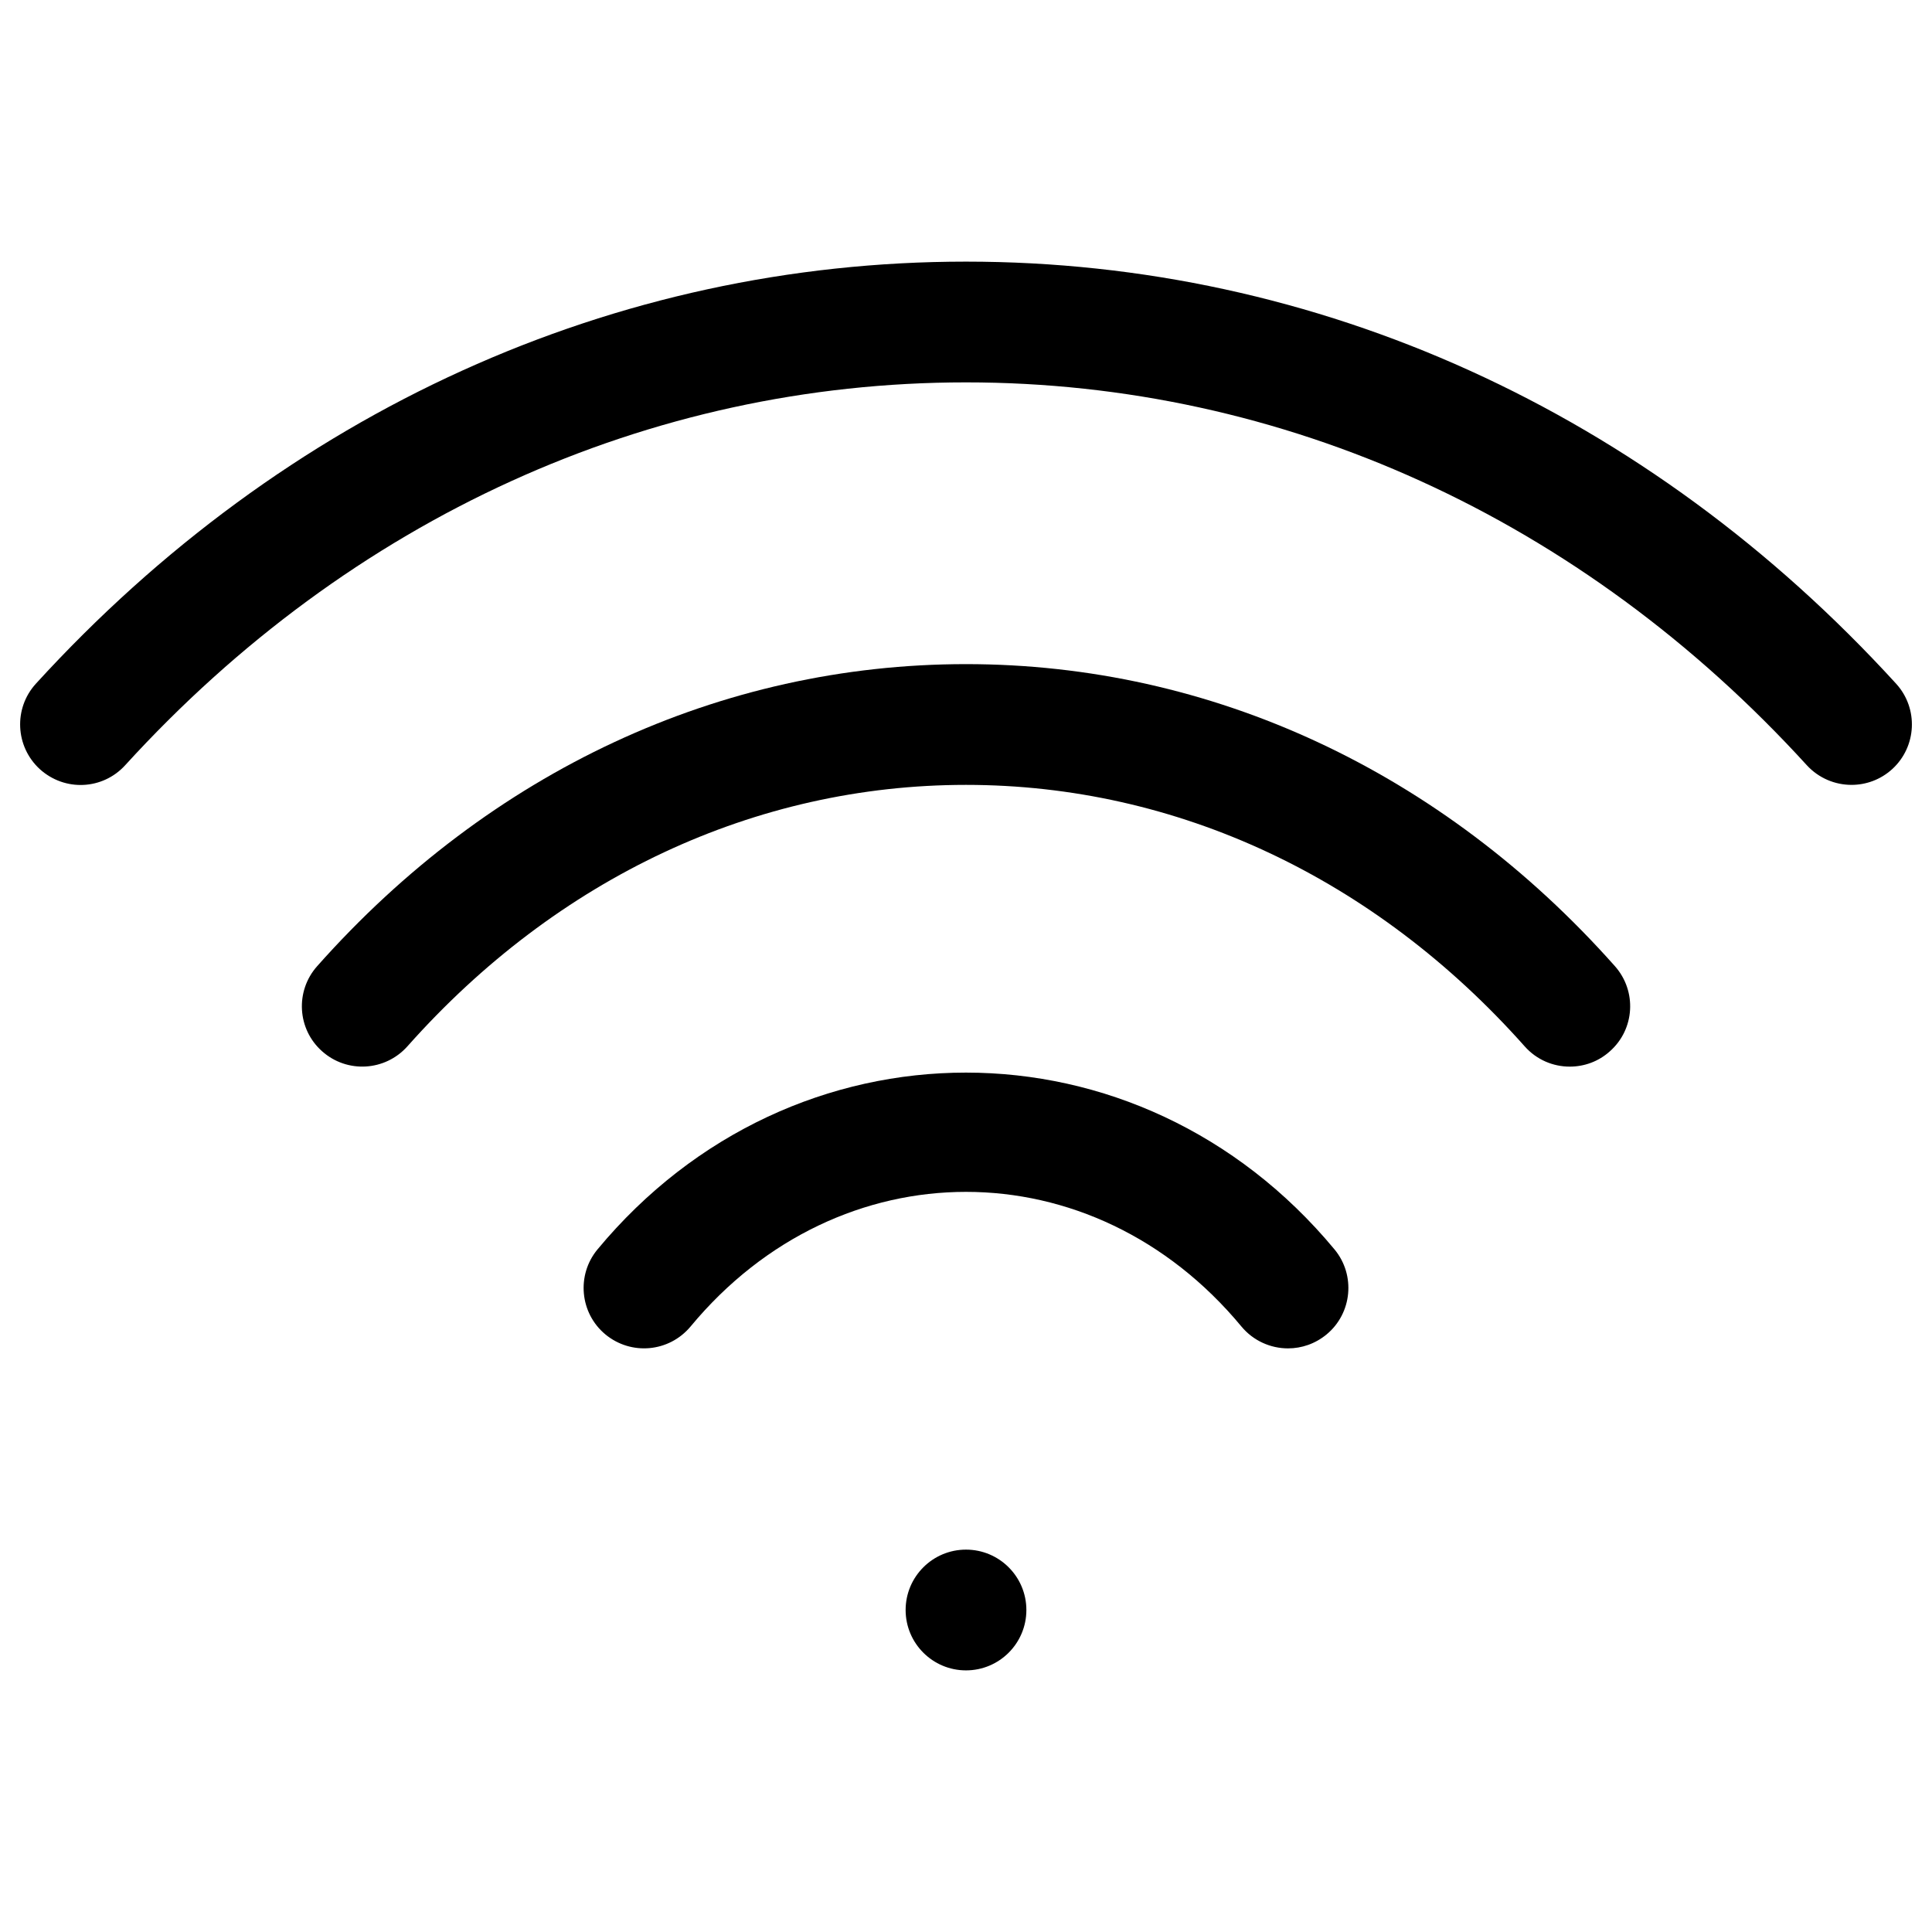
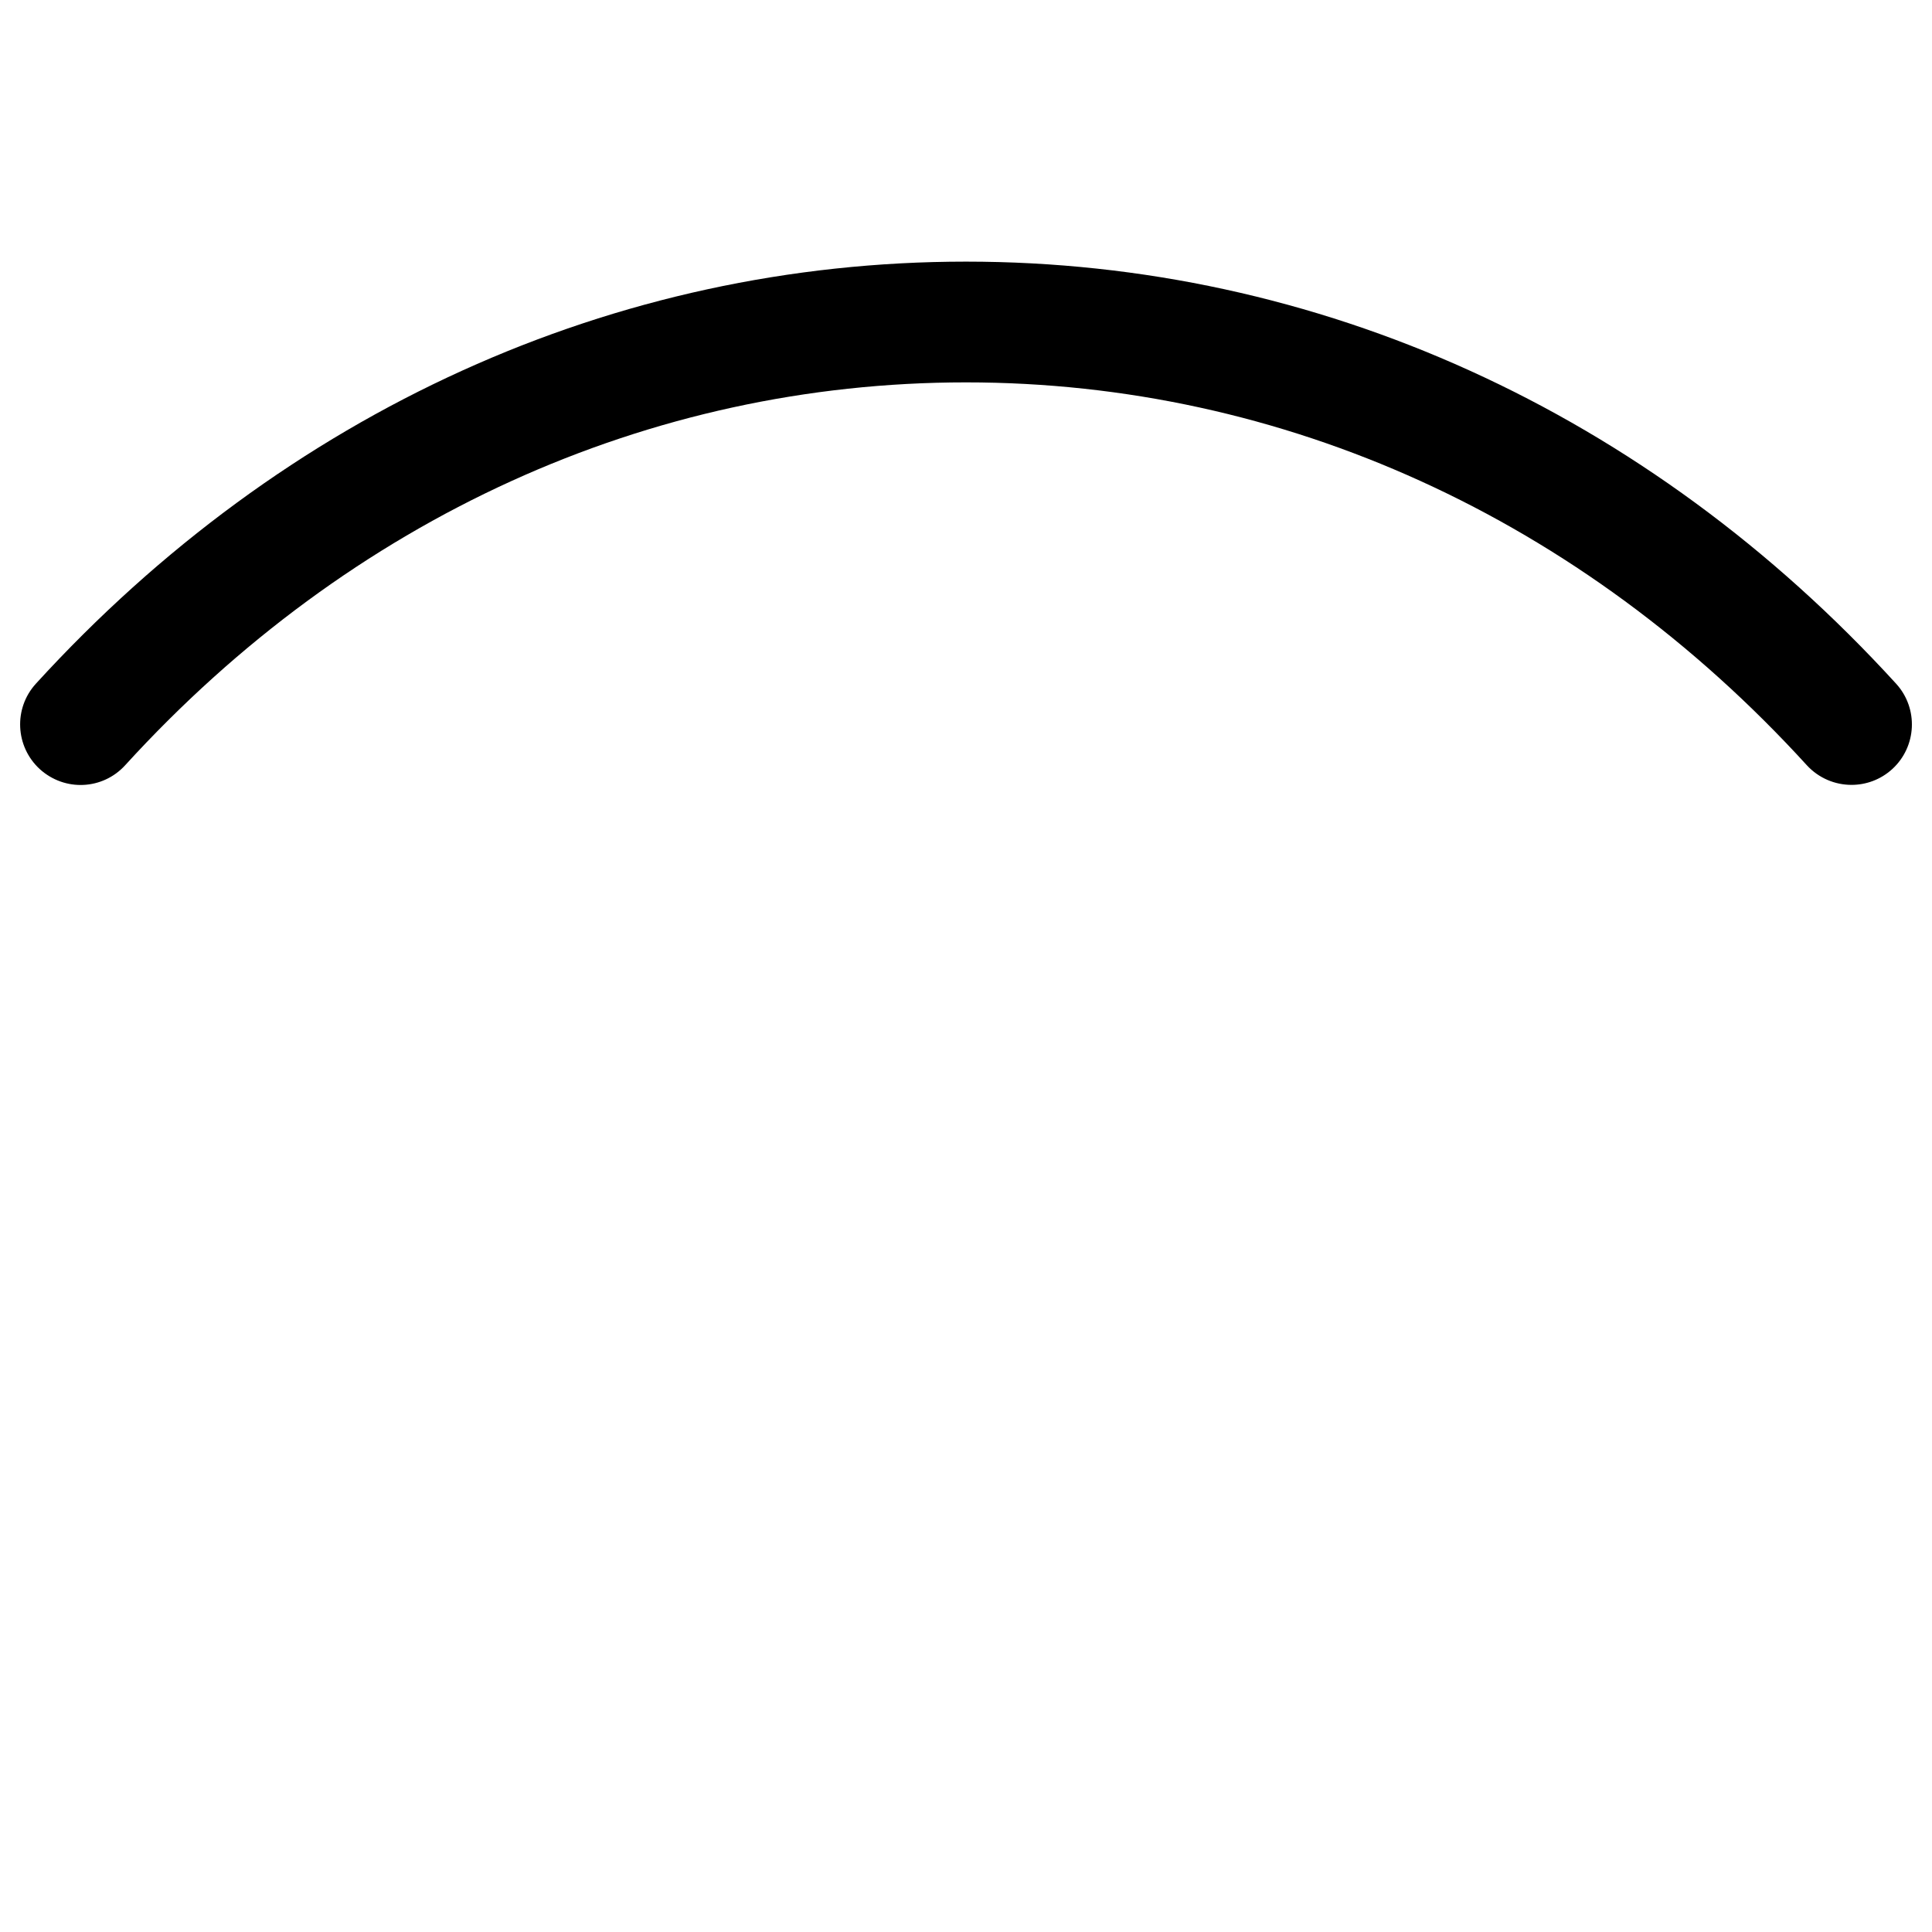
<svg xmlns="http://www.w3.org/2000/svg" width="24" height="24" viewBox="0 0 24 24" fill="none">
-   <path d="M7.422 15.521C7.158 15.84 7.203 16.314 7.521 16.577C7.84 16.84 8.31 16.799 8.578 16.479C10.426 14.248 13.574 14.248 15.422 16.479C15.57 16.657 15.785 16.75 16 16.75C16.17 16.75 16.338 16.693 16.479 16.577C16.797 16.314 16.842 15.84 16.578 15.521C14.148 12.592 9.851 12.592 7.422 15.521Z" fill="black" />
-   <path d="M12 8.25C8.951 8.25 6.088 9.582 3.94 12.002C3.664 12.312 3.692 12.786 4.002 13.06C4.311 13.335 4.784 13.308 5.061 12.998C6.922 10.903 9.385 9.75 12 9.75C14.616 9.75 17.078 10.903 18.94 12.998C19.088 13.165 19.293 13.25 19.5 13.25C19.678 13.25 19.856 13.188 19.998 13.06C20.309 12.786 20.336 12.312 20.061 12.002C17.912 9.582 15.049 8.25 12 8.25Z" fill="black" />
  <path d="M23.555 8.494C20.469 5.112 16.367 3.25 12 3.25C7.633 3.25 3.531 5.112 0.445 8.494C0.166 8.801 0.19 9.275 0.494 9.554C0.805 9.836 1.276 9.812 1.555 9.506C4.352 6.438 8.061 4.75 12 4.75C15.94 4.75 19.648 6.438 22.445 9.506C22.594 9.668 22.797 9.75 23 9.75C23.18 9.75 23.361 9.686 23.506 9.554C23.811 9.275 23.834 8.801 23.555 8.494Z" fill="black" />
-   <path d="M12 20.75C12.414 20.75 12.75 20.414 12.75 20C12.75 19.586 12.414 19.25 12 19.25C11.586 19.25 11.25 19.586 11.25 20C11.25 20.414 11.586 20.75 12 20.75Z" fill="black" />
</svg>